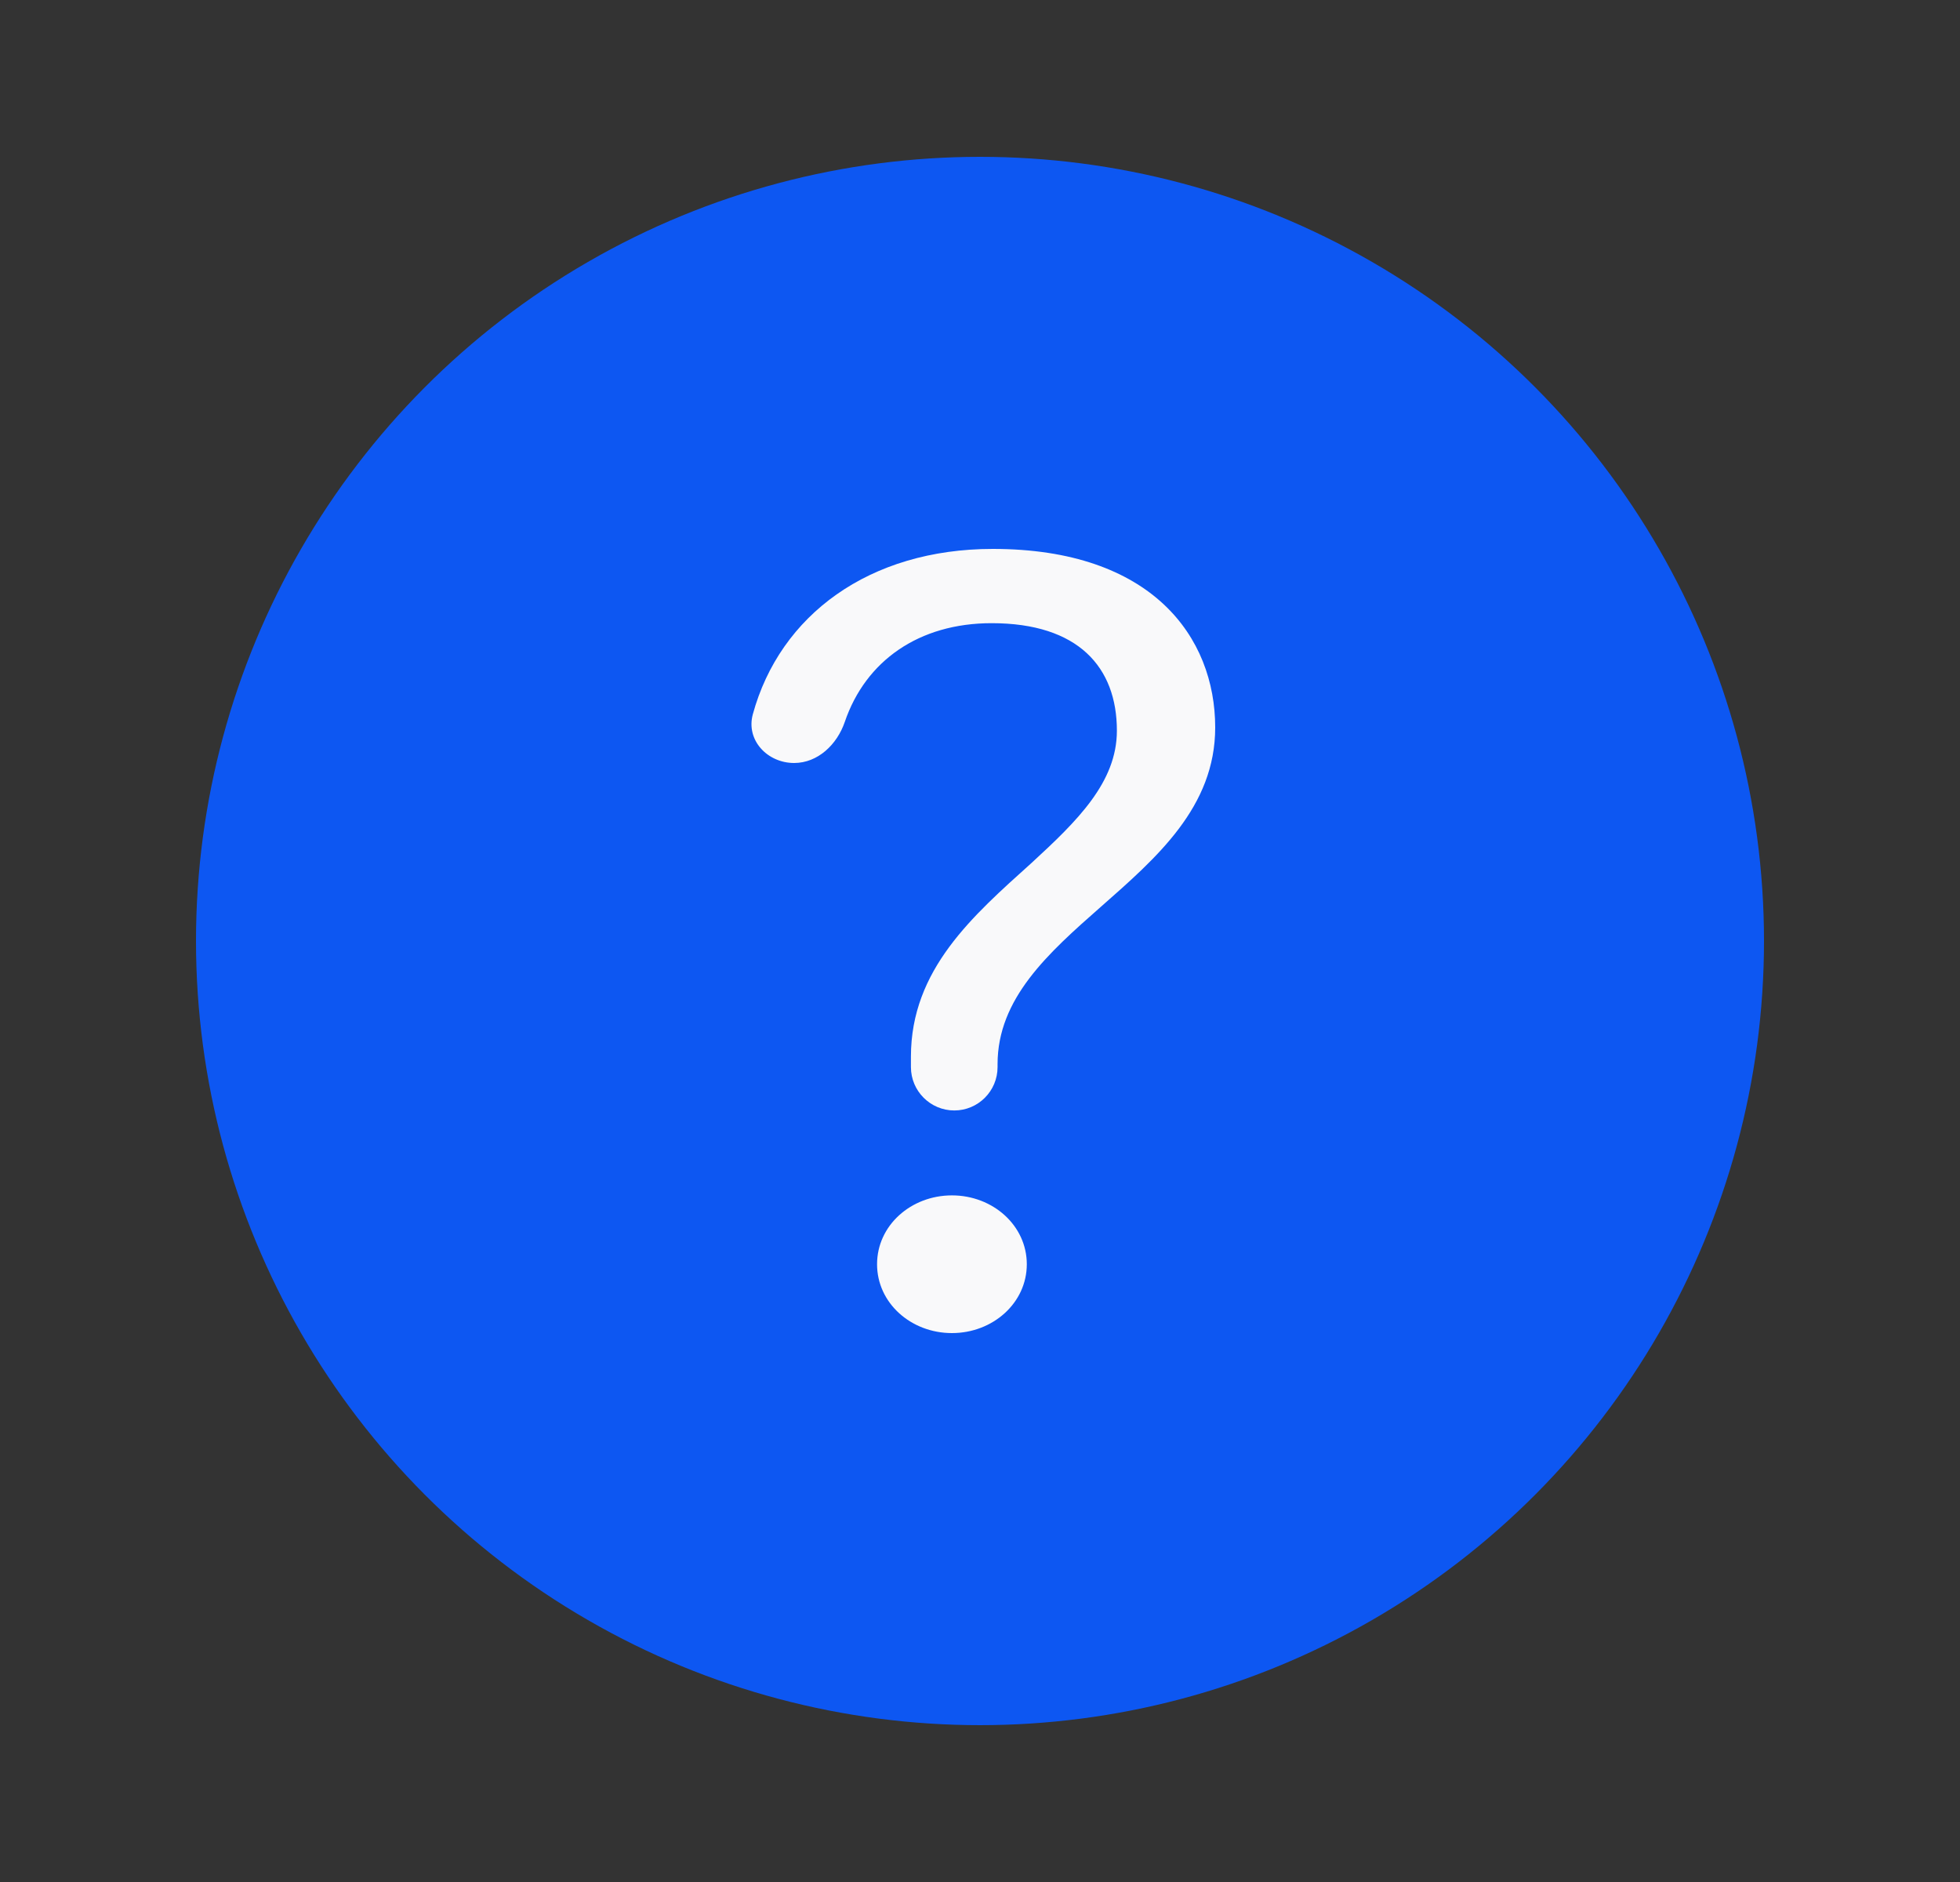
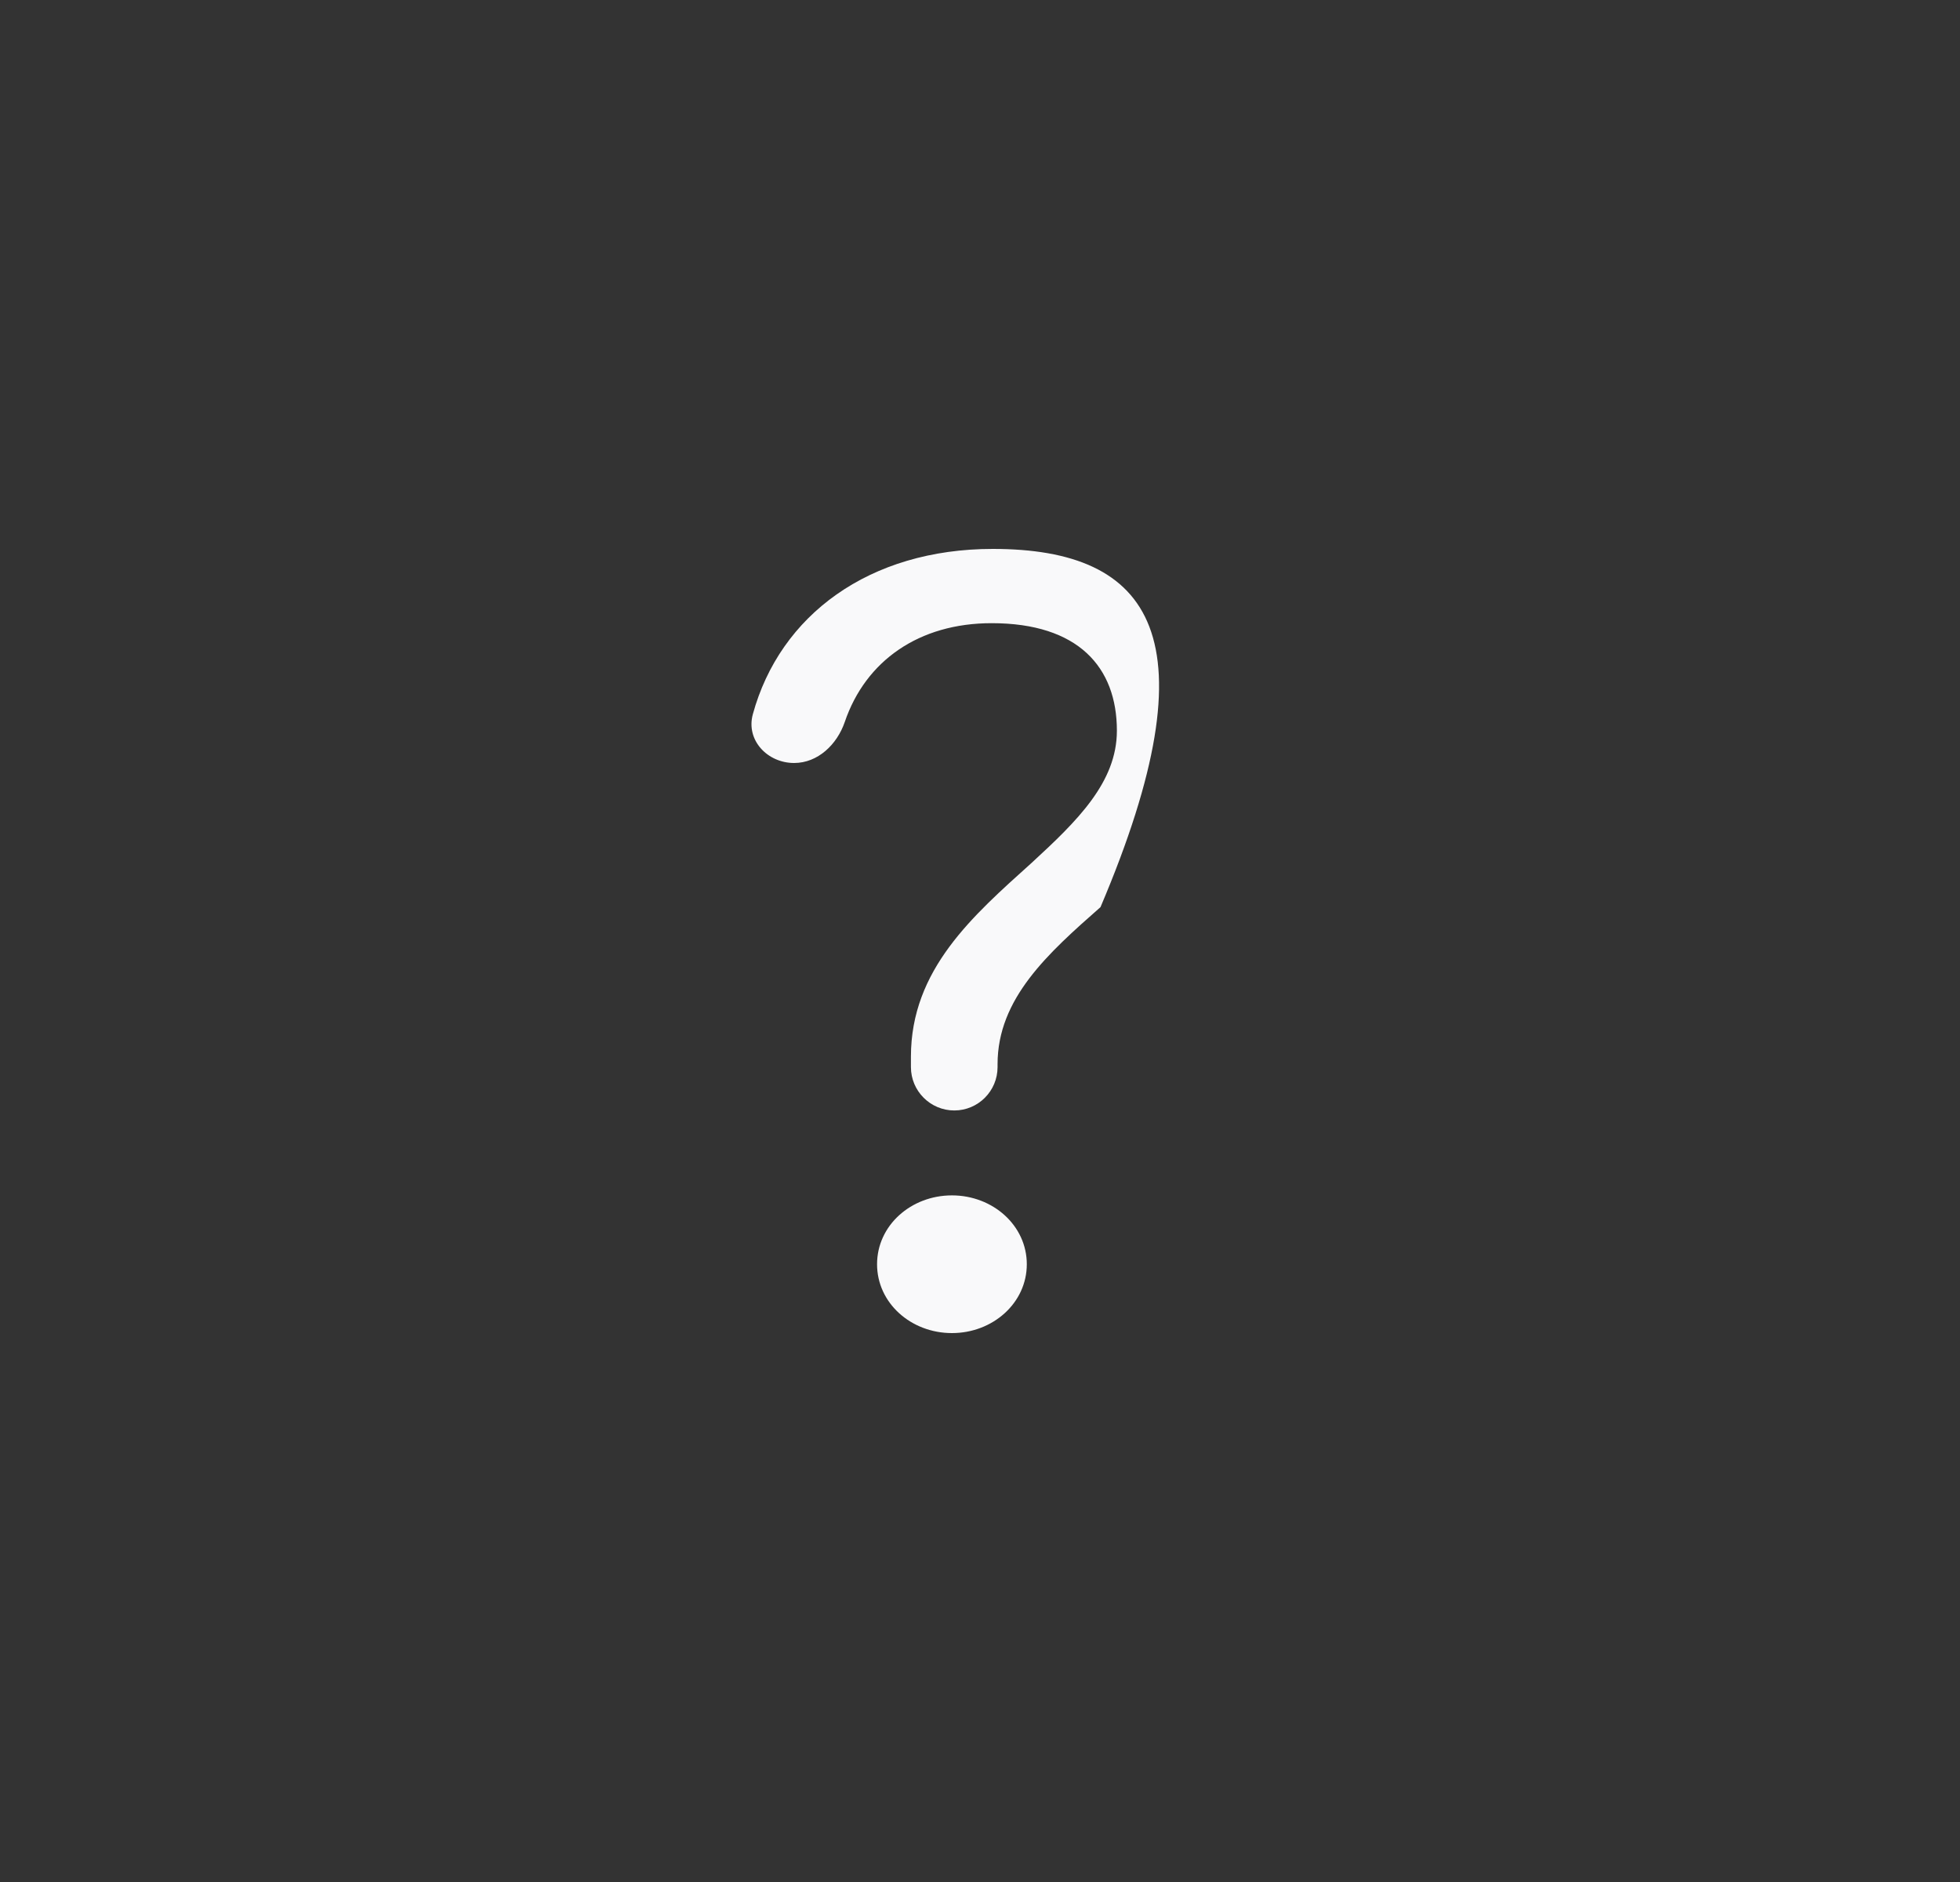
<svg xmlns="http://www.w3.org/2000/svg" width="25" height="24" viewBox="0 0 25 24" fill="none">
  <rect x="0" y="0" width="25" height="24" fill="#333333" stroke="none" />
-   <circle cx="12.5" cy="12" r="10" fill="#0D57F2" />
-   <path d="M11.619 13.608C11.619 13.913 11.867 14.161 12.172 14.161C12.477 14.161 12.724 13.913 12.724 13.608V13.571C12.724 12.734 13.366 12.158 14.037 11.568C14.754 10.937 15.5 10.292 15.5 9.277C15.5 8.125 14.694 7 12.664 7C11.088 7 9.948 7.843 9.602 9.11C9.513 9.439 9.788 9.73 10.129 9.73C10.432 9.73 10.677 9.494 10.775 9.207C11.041 8.426 11.722 7.947 12.649 7.947C13.754 7.947 14.246 8.509 14.246 9.318C14.246 9.977 13.739 10.47 13.157 11.005C12.41 11.678 11.619 12.364 11.619 13.475V13.608ZM12.142 17C12.664 17 13.097 16.616 13.097 16.122C13.097 15.628 12.664 15.244 12.142 15.244C11.619 15.244 11.187 15.628 11.187 16.122C11.187 16.616 11.619 17 12.142 17Z" fill="#F9F9FA" />
+   <path d="M11.619 13.608C11.619 13.913 11.867 14.161 12.172 14.161C12.477 14.161 12.724 13.913 12.724 13.608V13.571C12.724 12.734 13.366 12.158 14.037 11.568C15.5 8.125 14.694 7 12.664 7C11.088 7 9.948 7.843 9.602 9.11C9.513 9.439 9.788 9.73 10.129 9.73C10.432 9.73 10.677 9.494 10.775 9.207C11.041 8.426 11.722 7.947 12.649 7.947C13.754 7.947 14.246 8.509 14.246 9.318C14.246 9.977 13.739 10.47 13.157 11.005C12.41 11.678 11.619 12.364 11.619 13.475V13.608ZM12.142 17C12.664 17 13.097 16.616 13.097 16.122C13.097 15.628 12.664 15.244 12.142 15.244C11.619 15.244 11.187 15.628 11.187 16.122C11.187 16.616 11.619 17 12.142 17Z" fill="#F9F9FA" />
</svg>